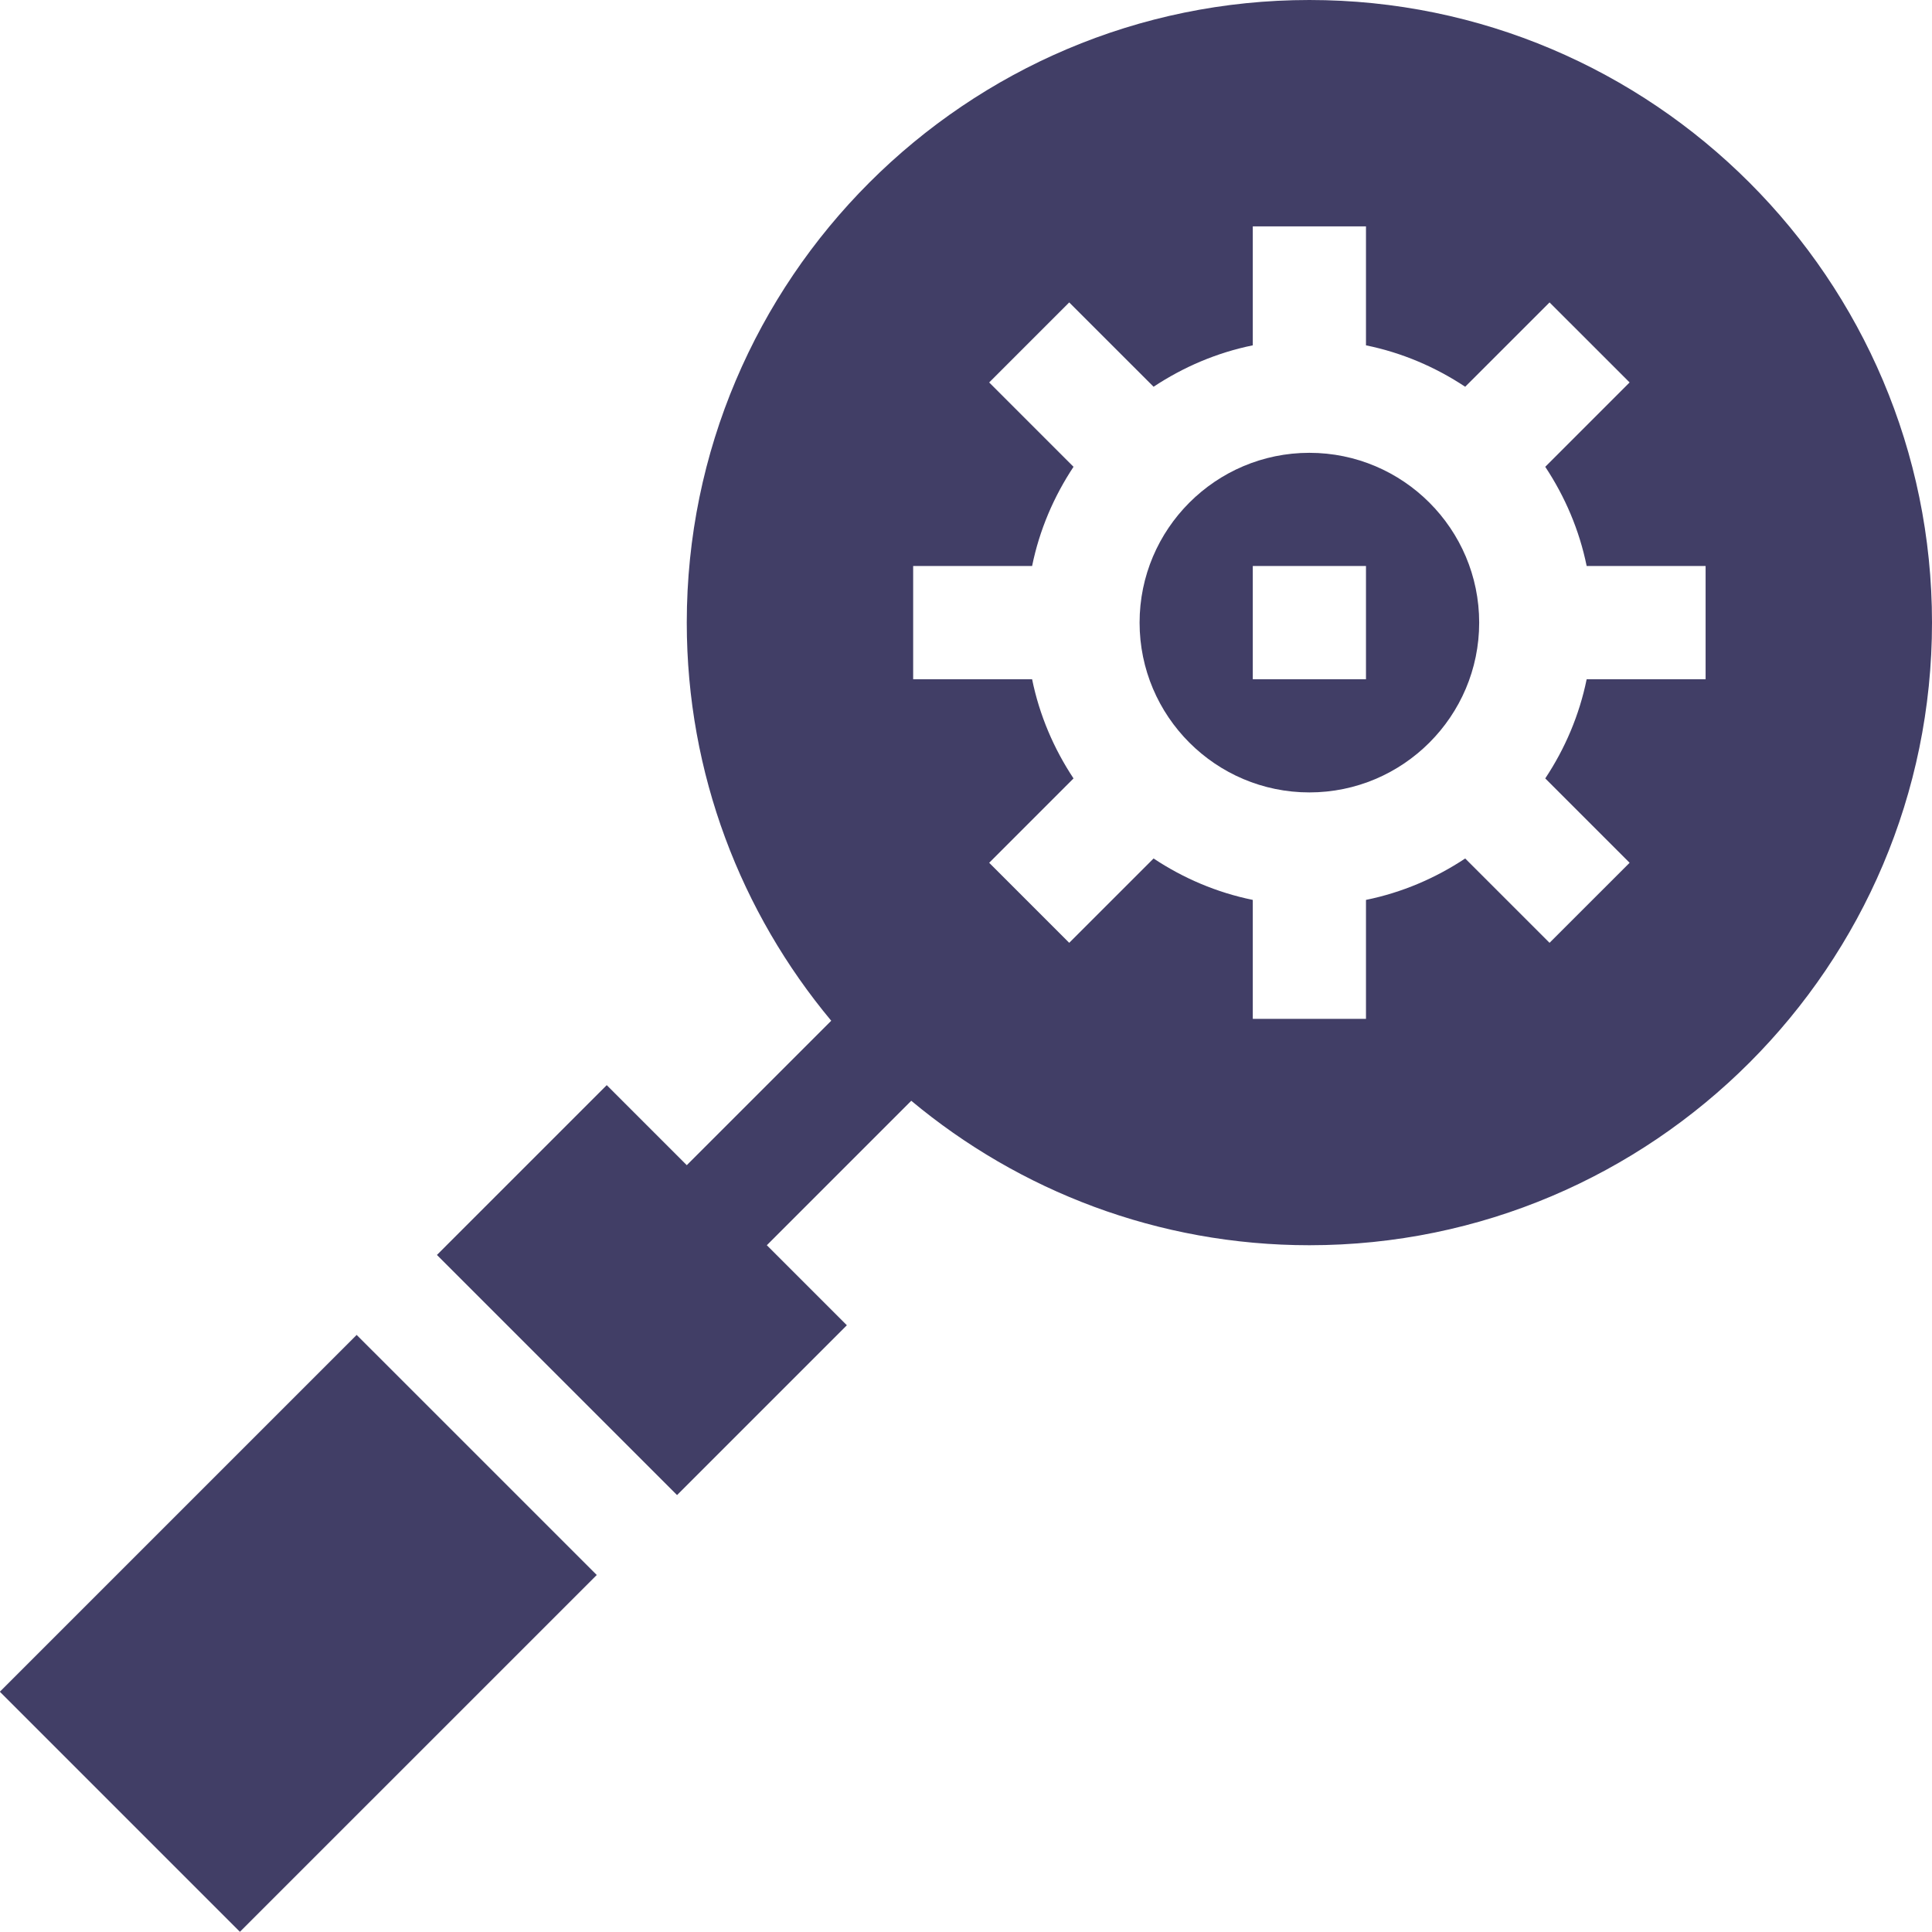
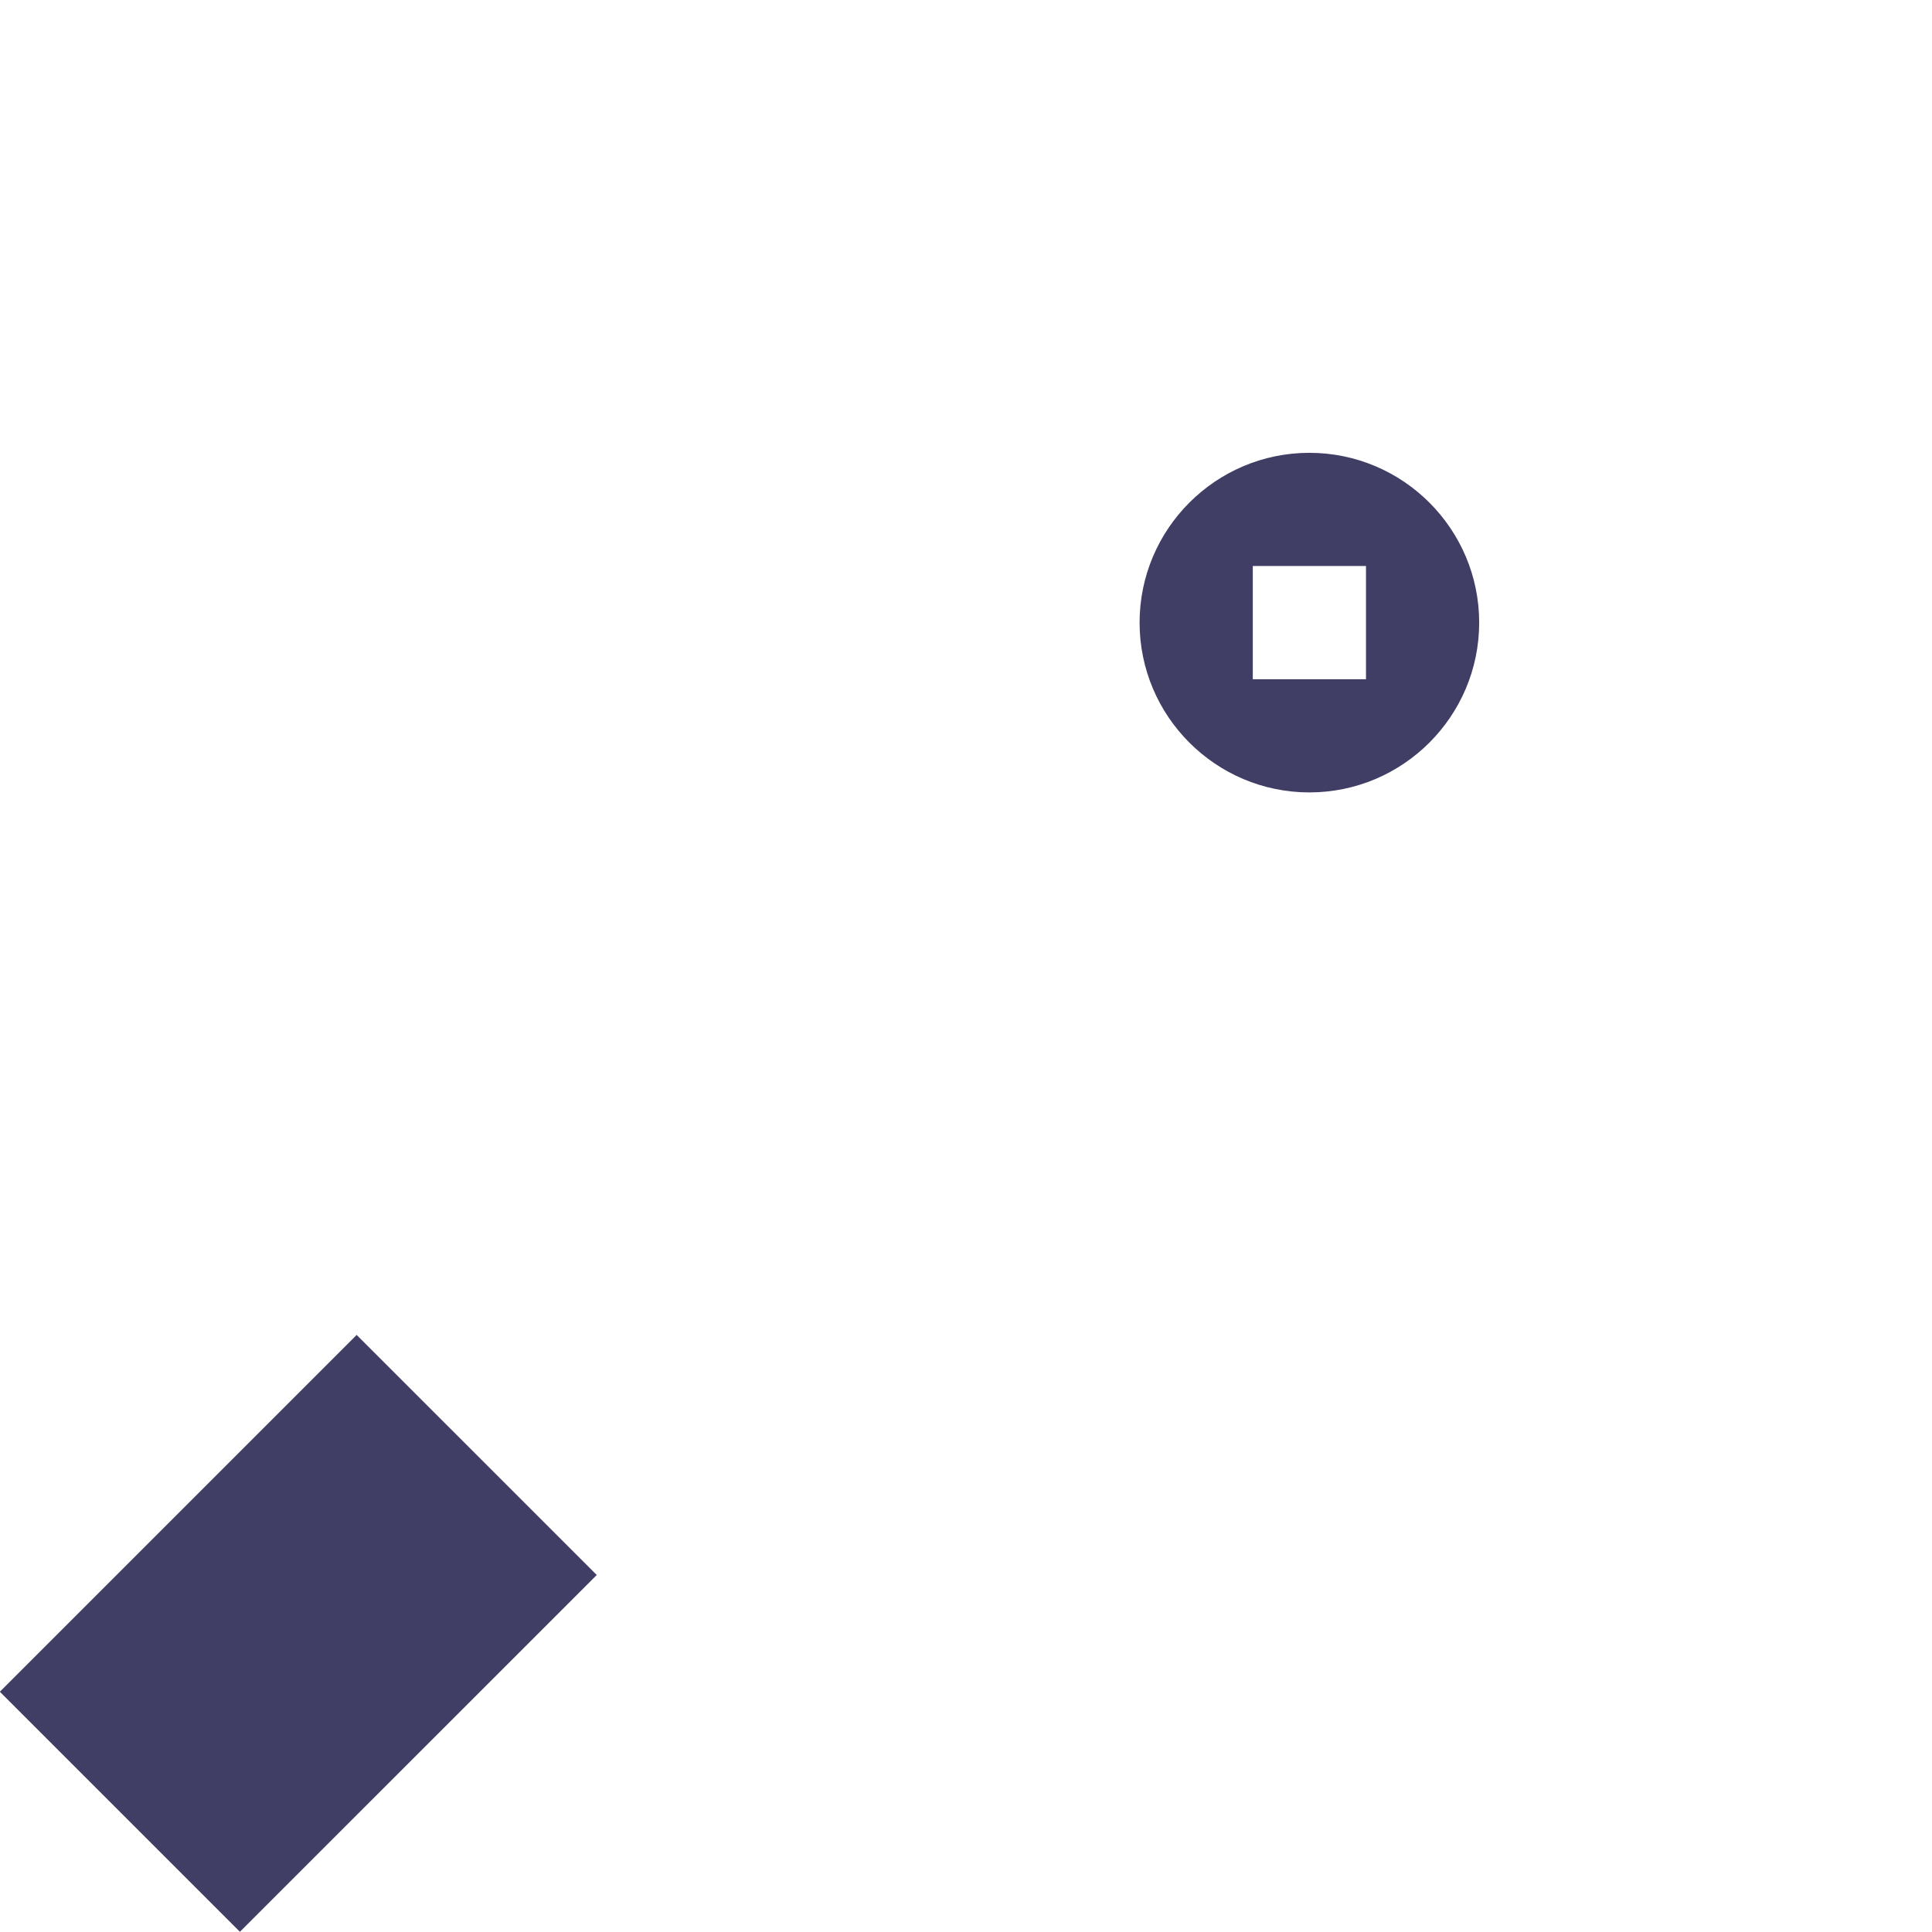
<svg xmlns="http://www.w3.org/2000/svg" width="66" height="66" viewBox="0 0 66 66" fill="none">
  <g clip-path="url(#clip0_81_2163)">
    <path d="M-0.005 57.792L12.184 45.603L20.386 53.804L8.196 65.993L-0.005 57.792ZM44.73 15.469C41.532 15.469 38.93 18.071 38.93 21.27C38.93 24.468 41.532 27.07 44.73 27.07C47.929 27.07 50.531 24.468 50.531 21.27C50.531 18.071 47.929 15.469 44.73 15.469ZM46.664 23.203H42.797V19.336H46.664V23.203Z" fill="#413E66" />
-     <path d="M44.731 0C33.003 0 23.461 9.542 23.461 21.27C23.461 26.439 25.319 31.18 28.396 34.87L23.461 39.804L20.727 37.07L14.926 42.871L23.129 51.074L28.93 45.273L26.196 42.539L31.13 37.604C34.82 40.681 39.561 42.539 44.731 42.539C56.458 42.539 66 32.997 66 21.27C66 9.542 56.458 0 44.731 0ZM58.266 23.203H54.203C53.952 24.435 53.461 25.578 52.788 26.592L55.67 29.474L52.935 32.208L50.053 29.327C49.04 29.999 47.896 30.491 46.664 30.742V34.805H42.797V30.742C41.565 30.491 40.422 30 39.408 29.327L36.526 32.208L33.792 29.474L36.673 26.592C36.001 25.578 35.509 24.435 35.258 23.203H31.195V19.336H35.258C35.509 18.104 36.001 16.961 36.673 15.947L33.792 13.065L36.526 10.331L39.408 13.212C40.422 12.54 41.565 12.048 42.797 11.797V7.734H46.664V11.797C47.896 12.048 49.04 12.54 50.053 13.212L52.935 10.331L55.67 13.065L52.788 15.947C53.46 16.961 53.952 18.104 54.203 19.336H58.266V23.203Z" fill="#413E66" />
  </g>
  <defs>
    <clipPath id="clip0_81_2163">
      <rect width="66" height="66" fill="white" />
    </clipPath>
  </defs>
</svg>